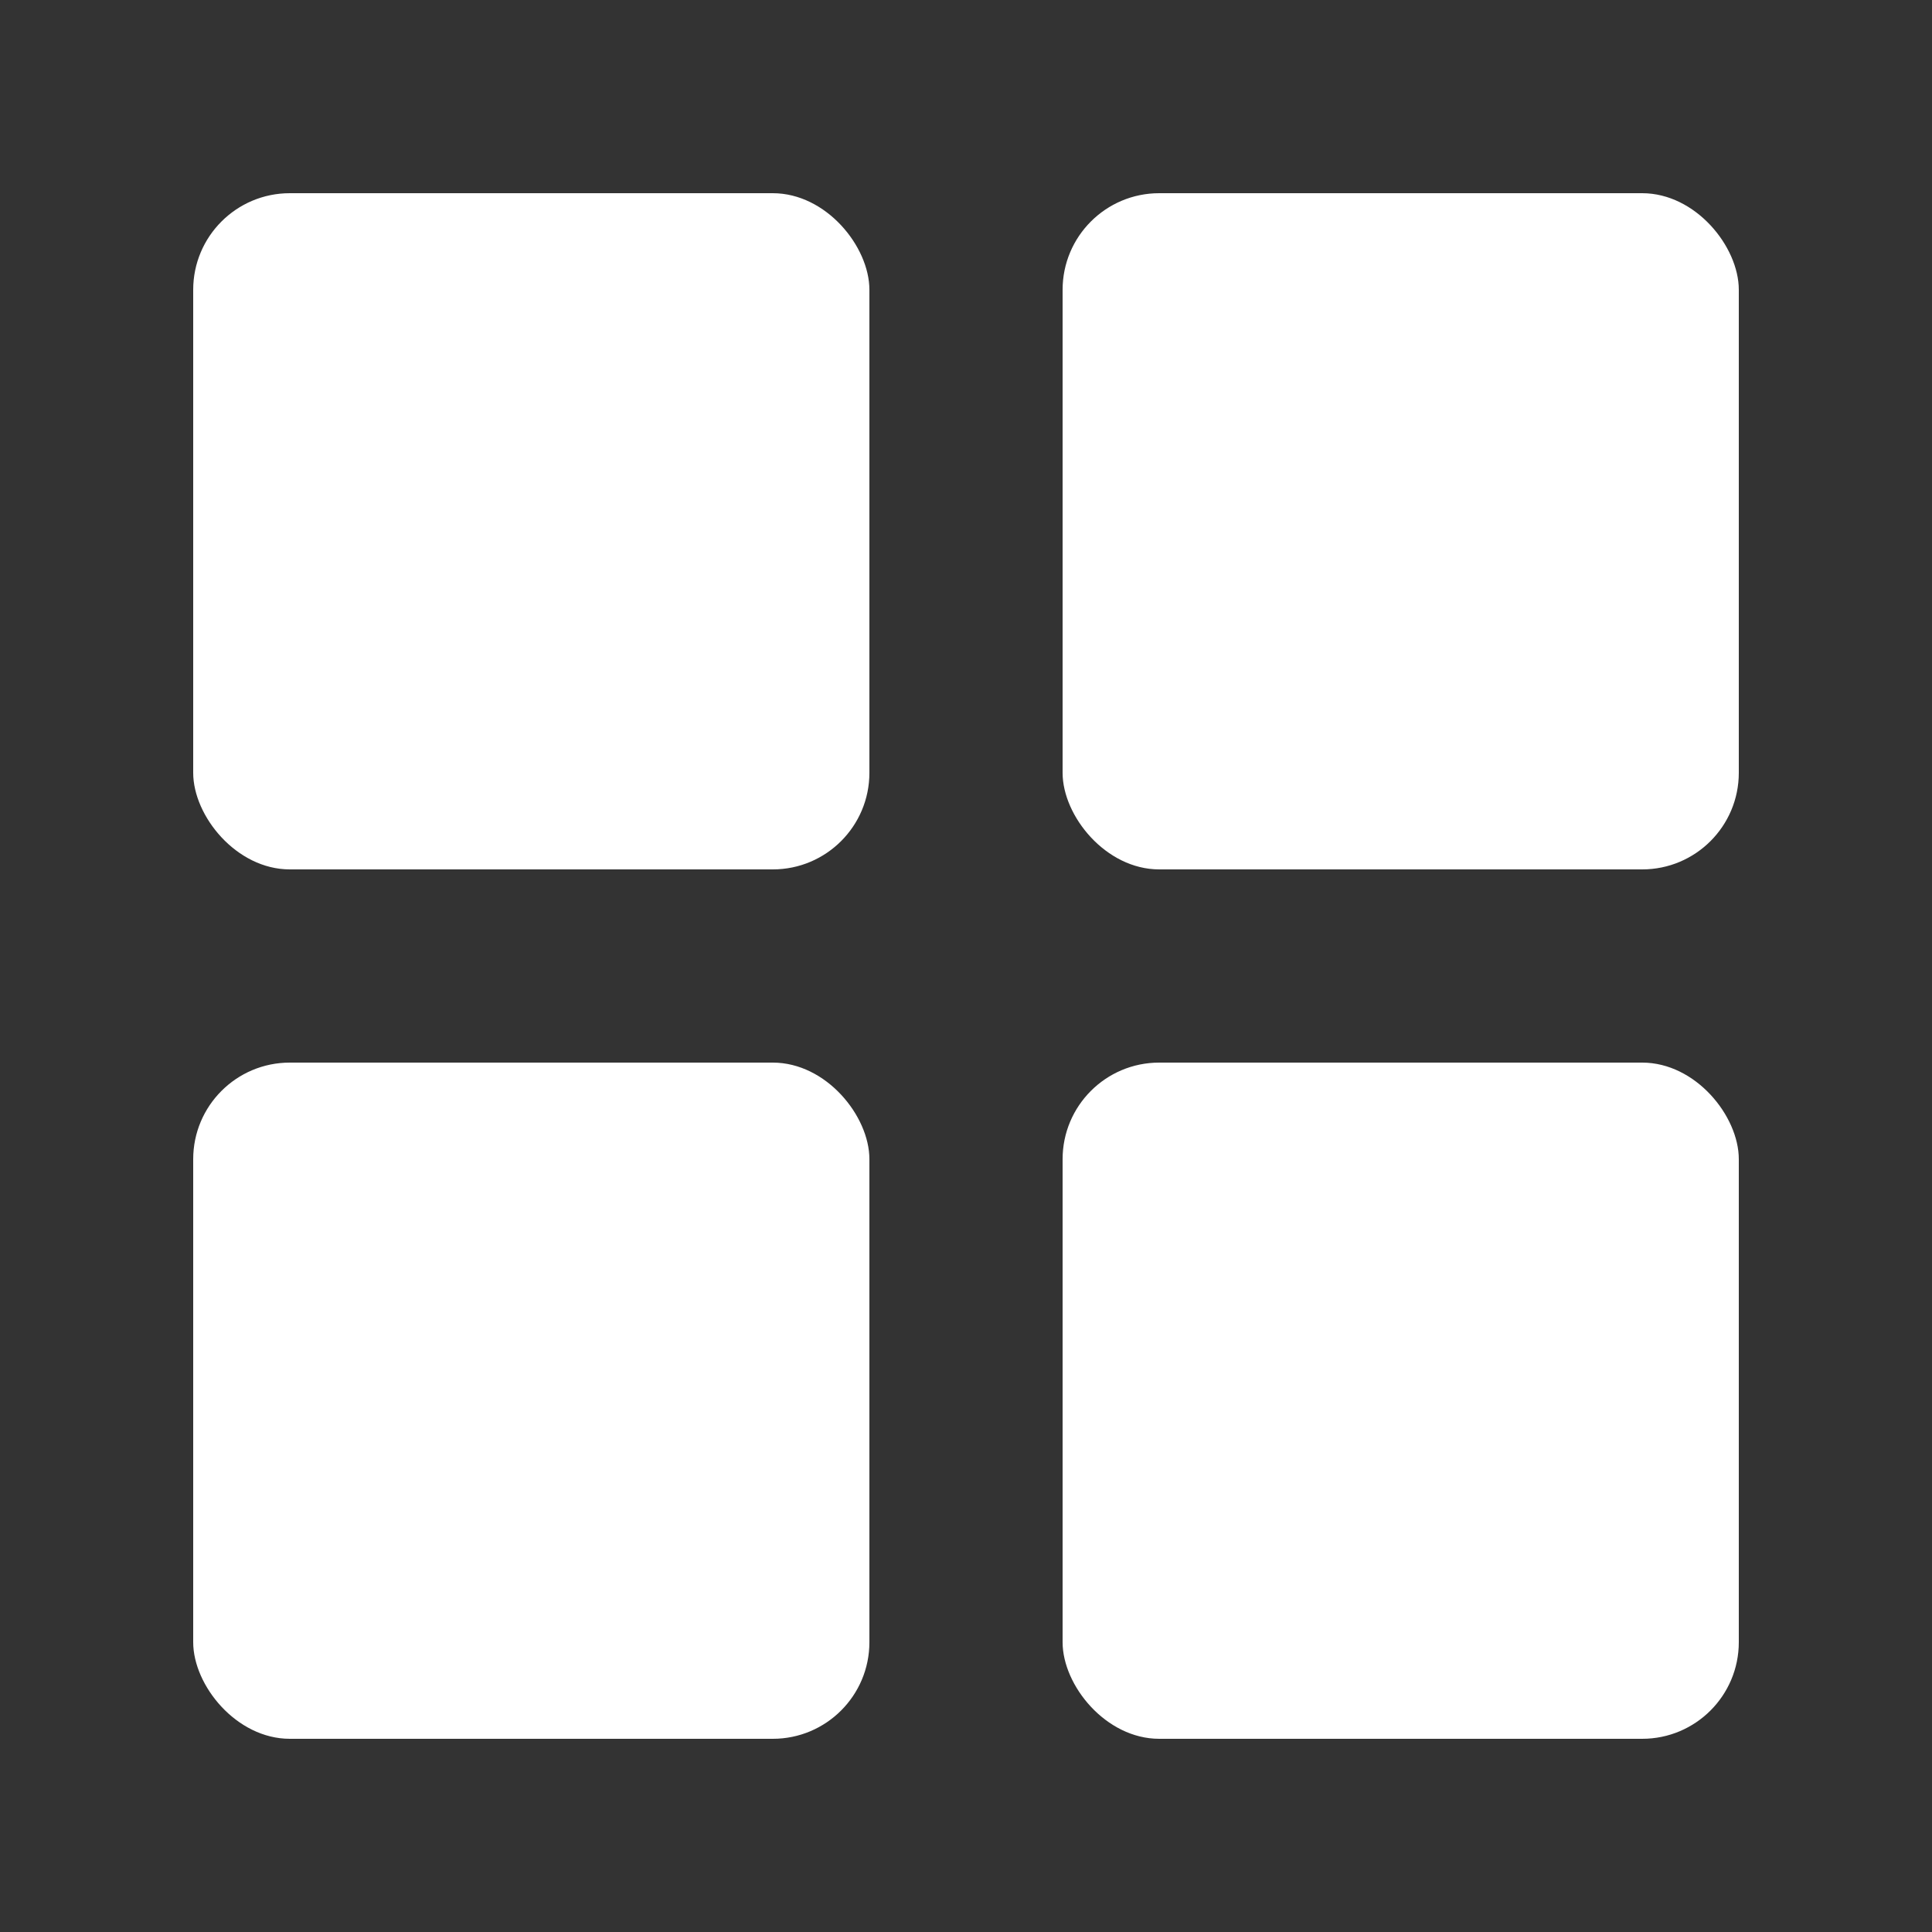
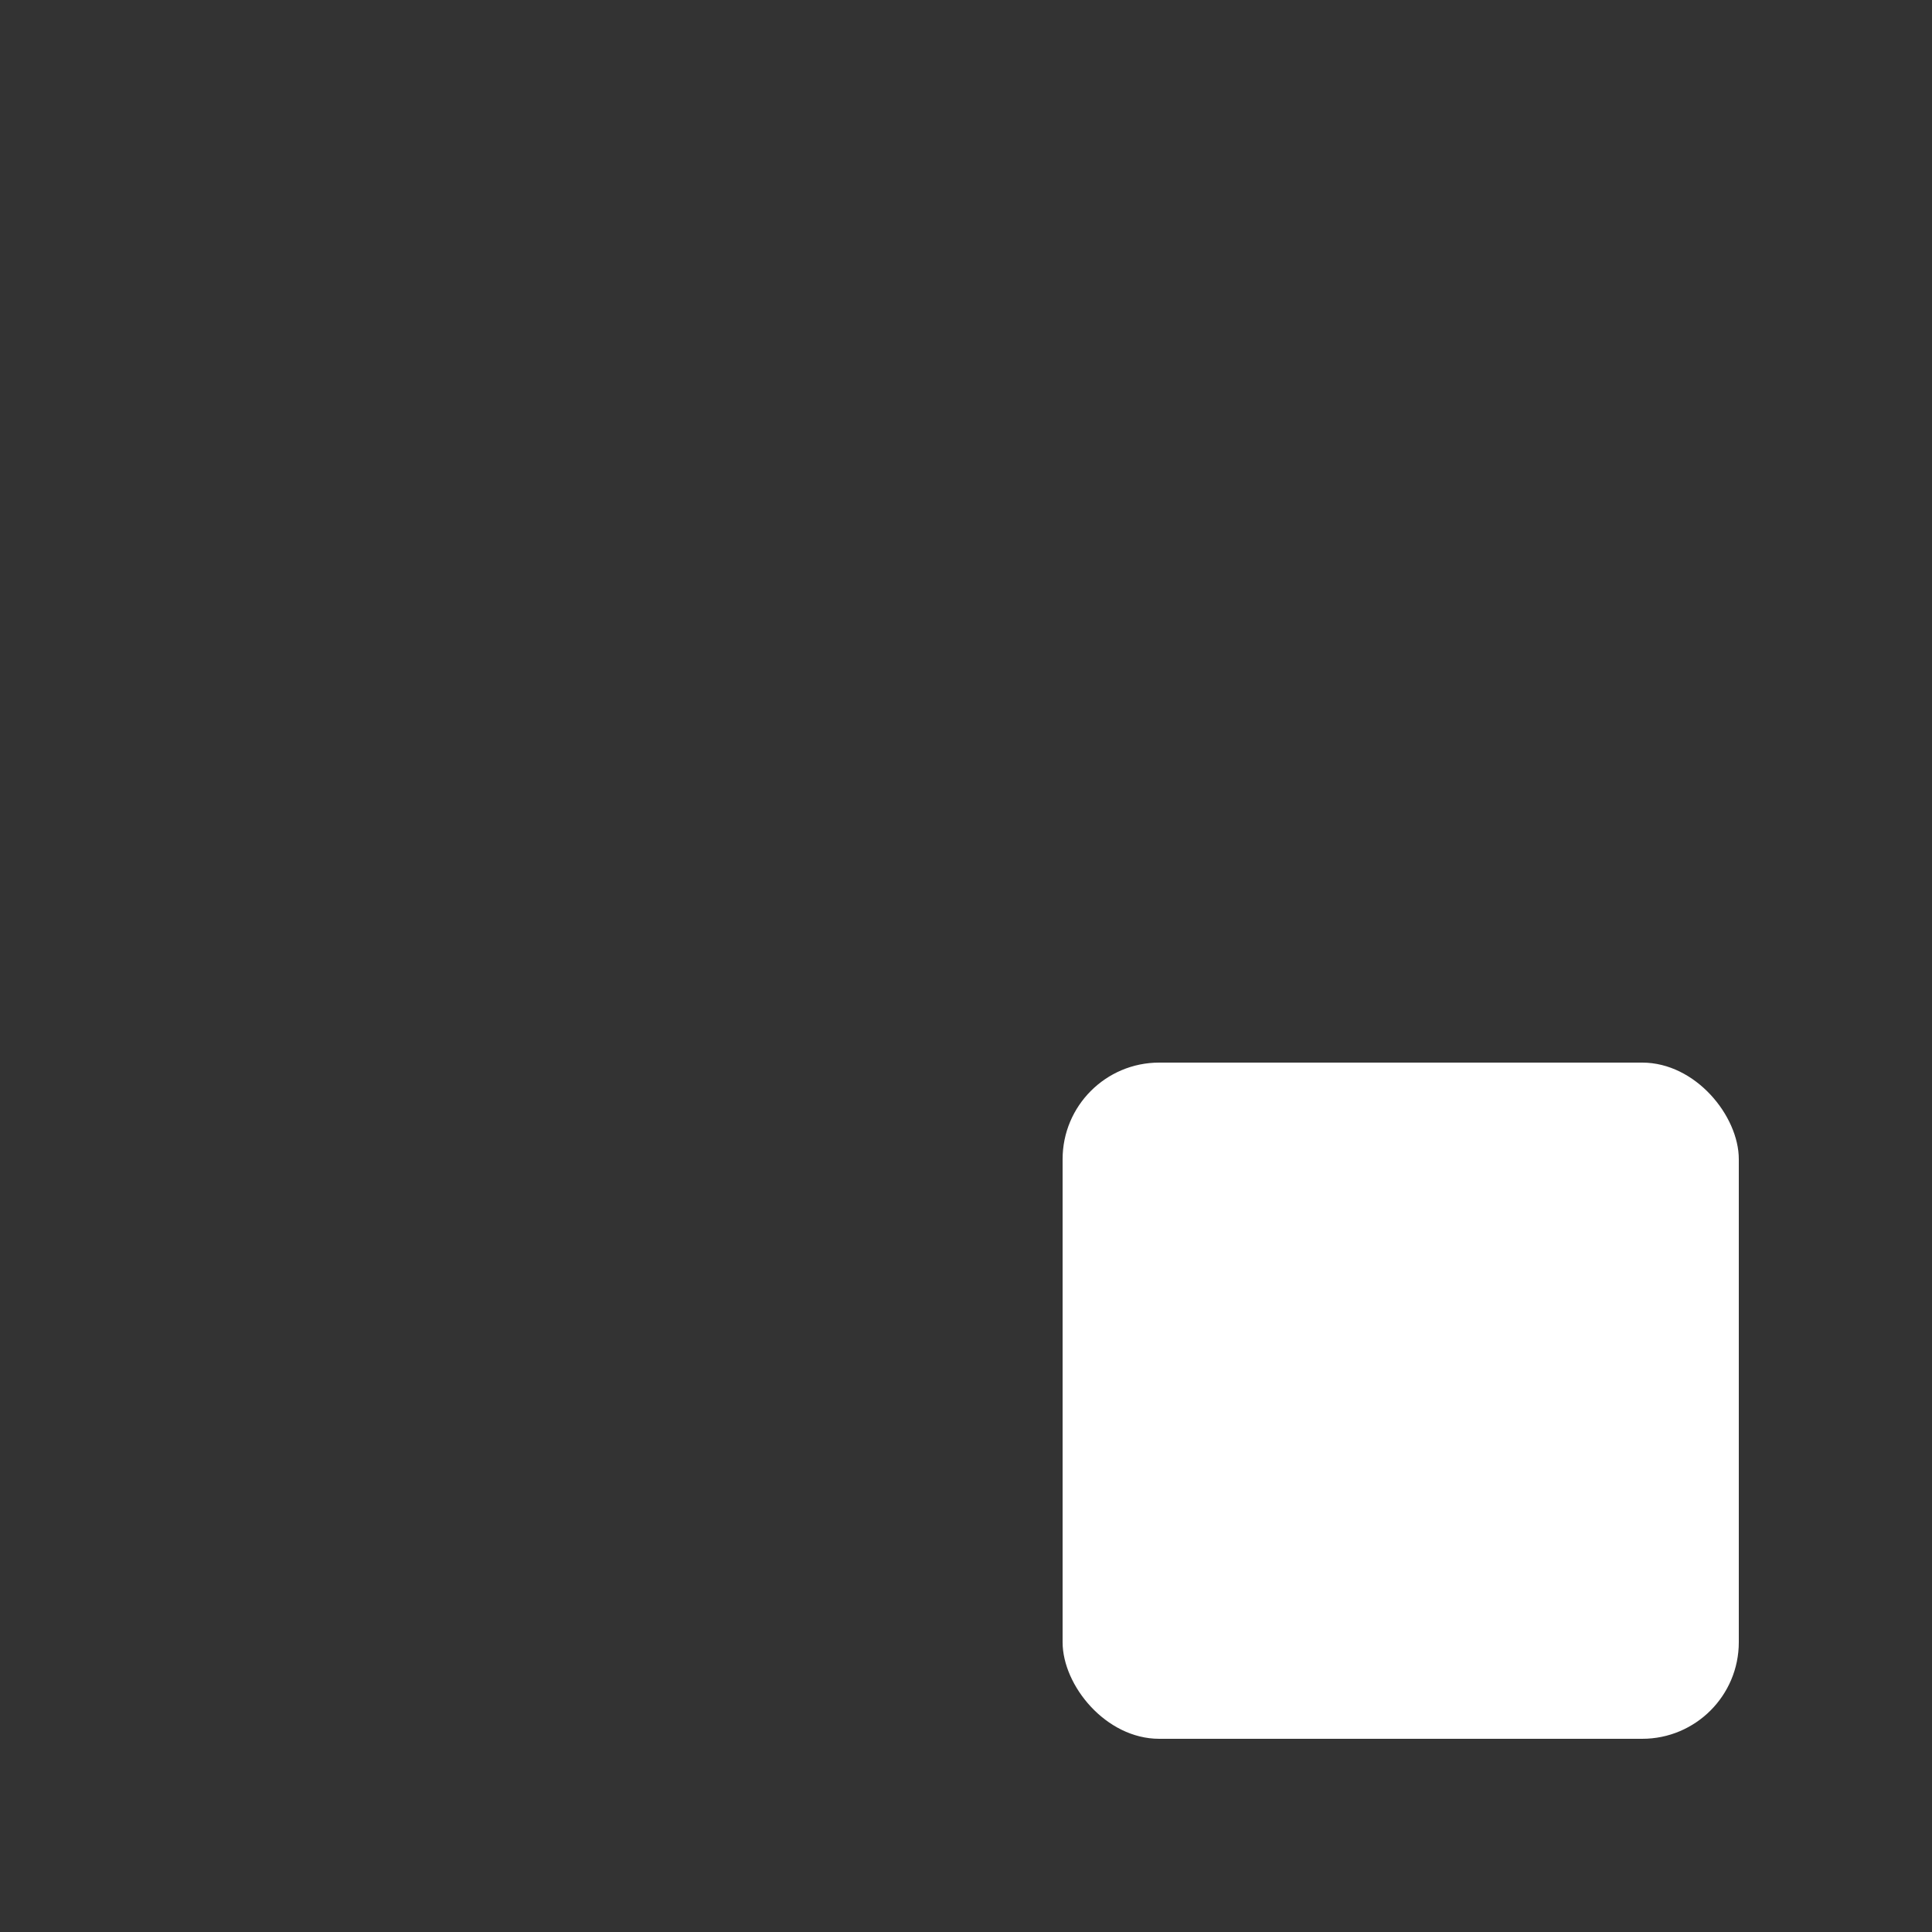
<svg xmlns="http://www.w3.org/2000/svg" width="20" height="20" viewBox="0 0 20 20" fill="none">
  <rect x="0" y="0" width="20" height="20" fill="#333333" stroke="none" />
-   <rect x="2" y="2" width="7" height="7" rx="1" fill="white" />
-   <rect x="11" y="2" width="7" height="7" rx="1" fill="white" />
-   <rect x="2" y="11" width="7" height="7" rx="1" fill="white" />
  <rect x="11" y="11" width="7" height="7" rx="1" fill="white" />
</svg>